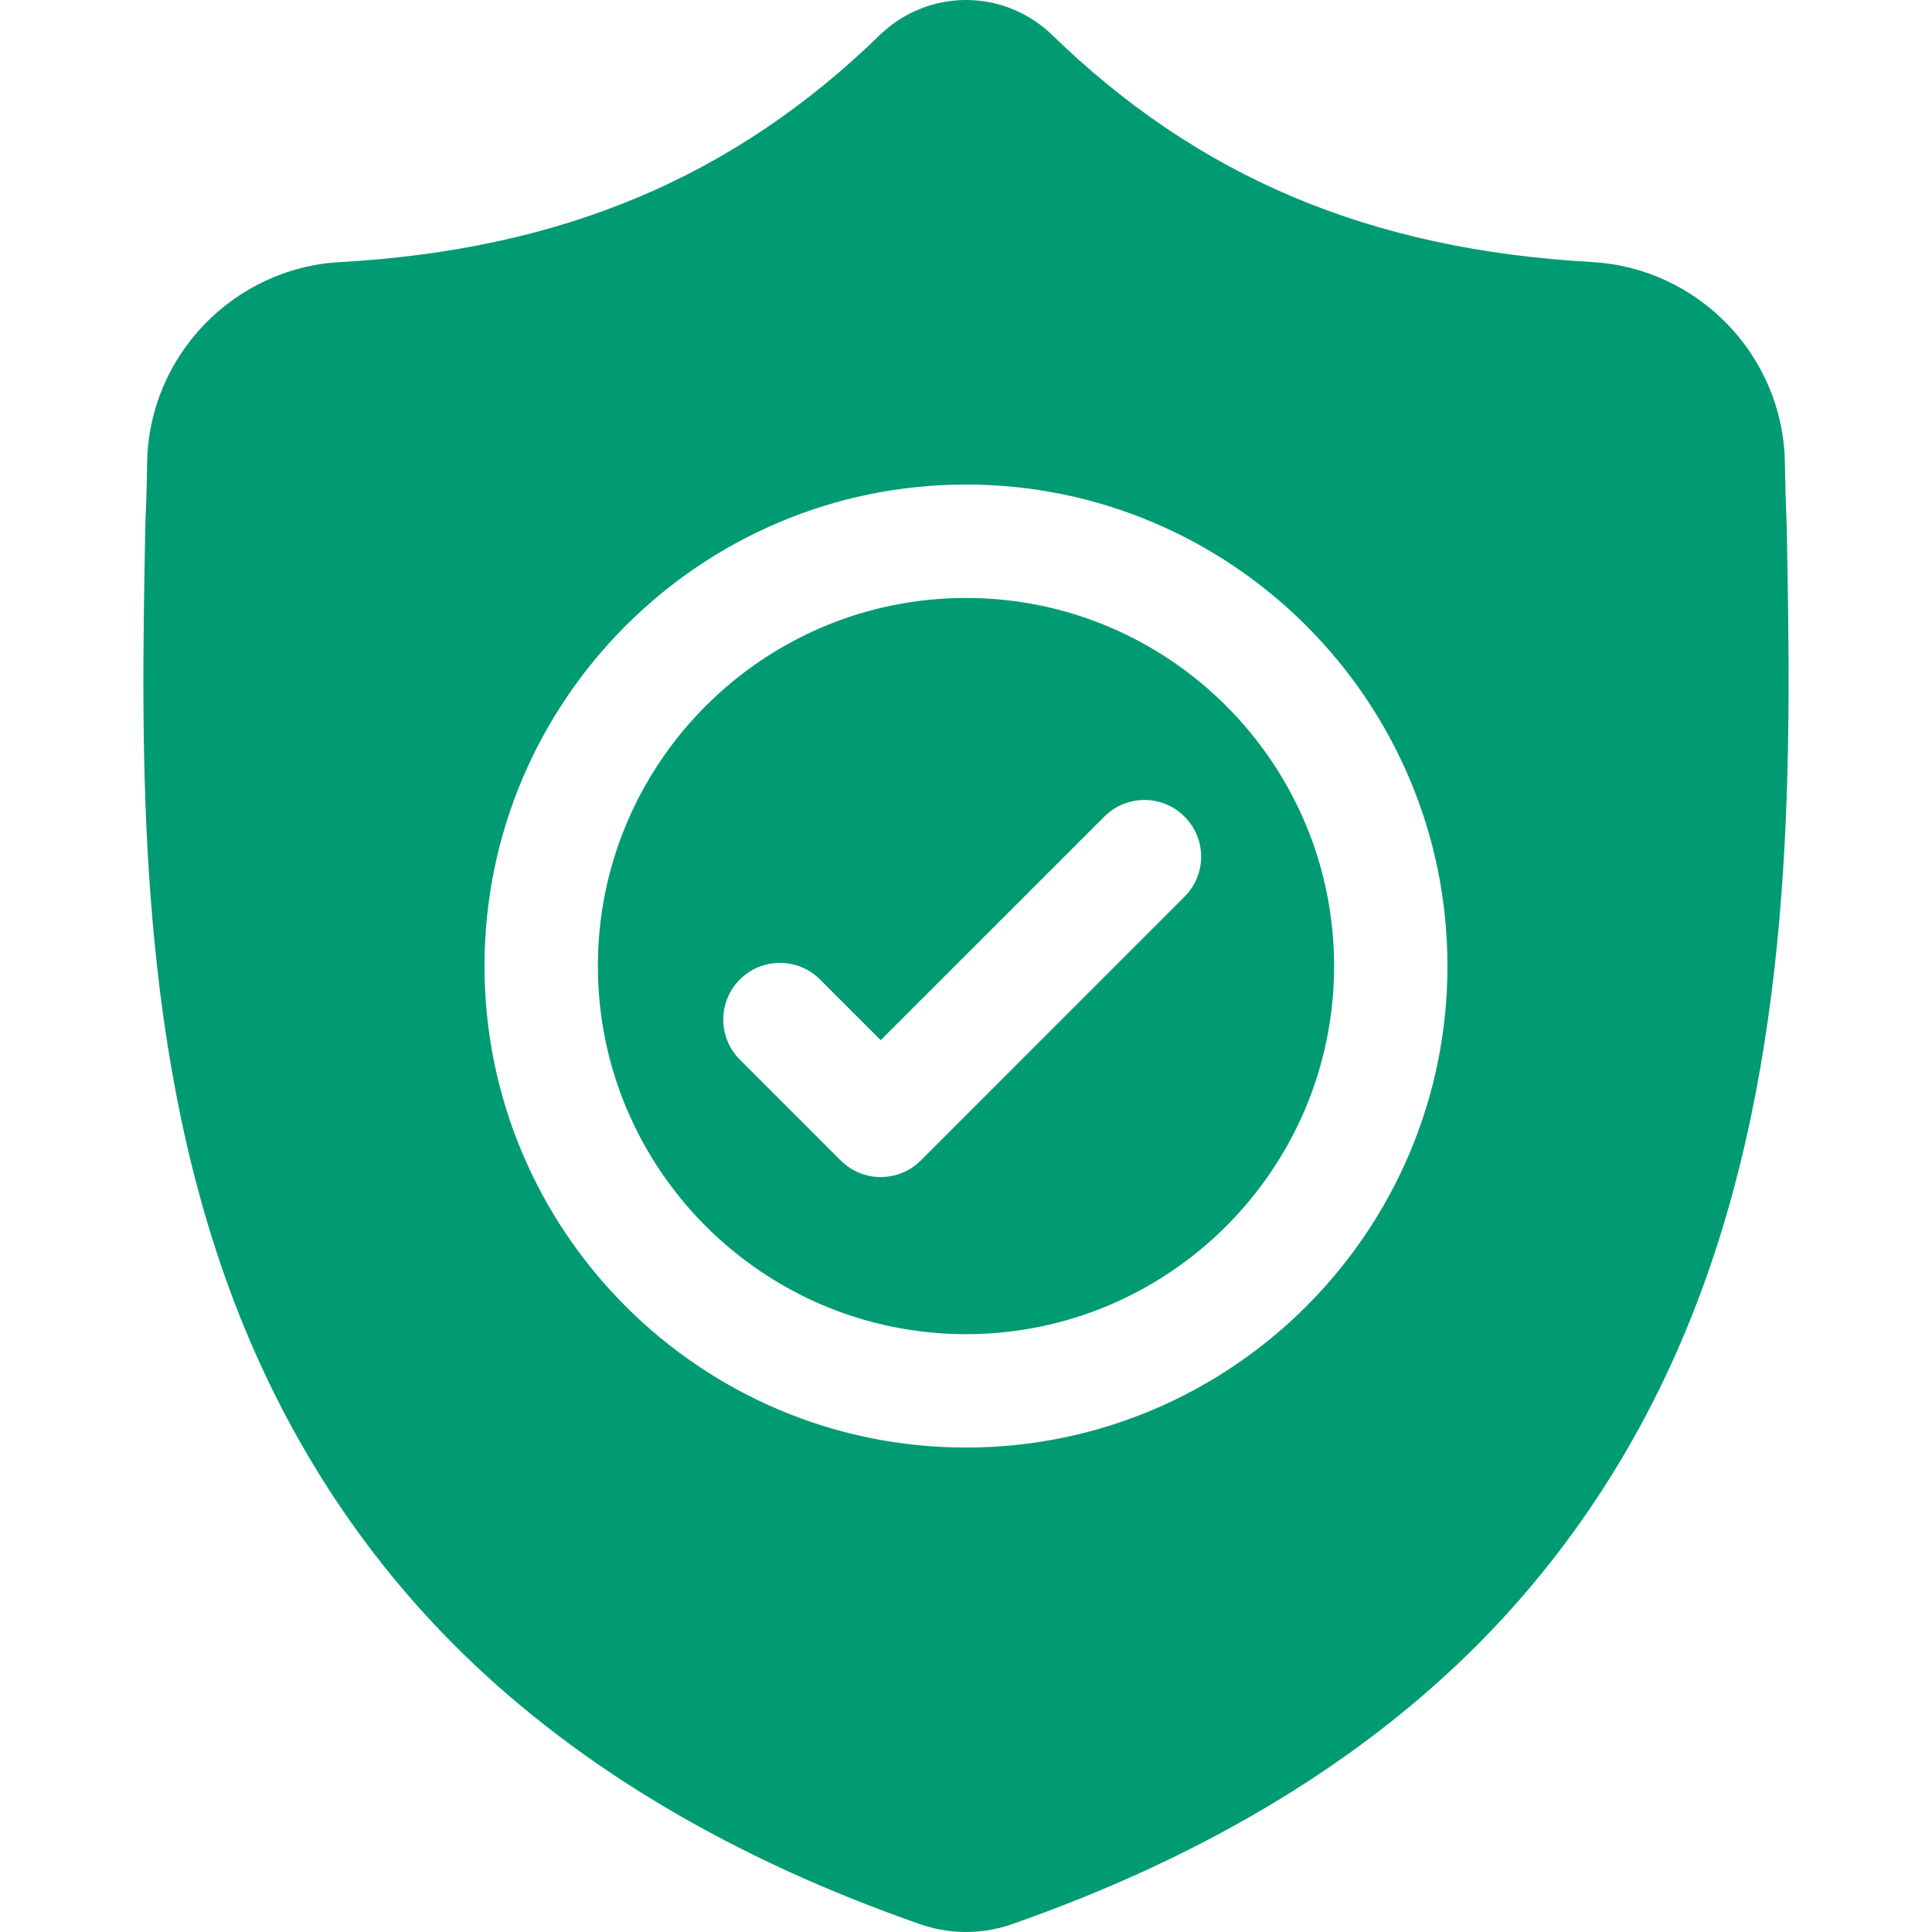
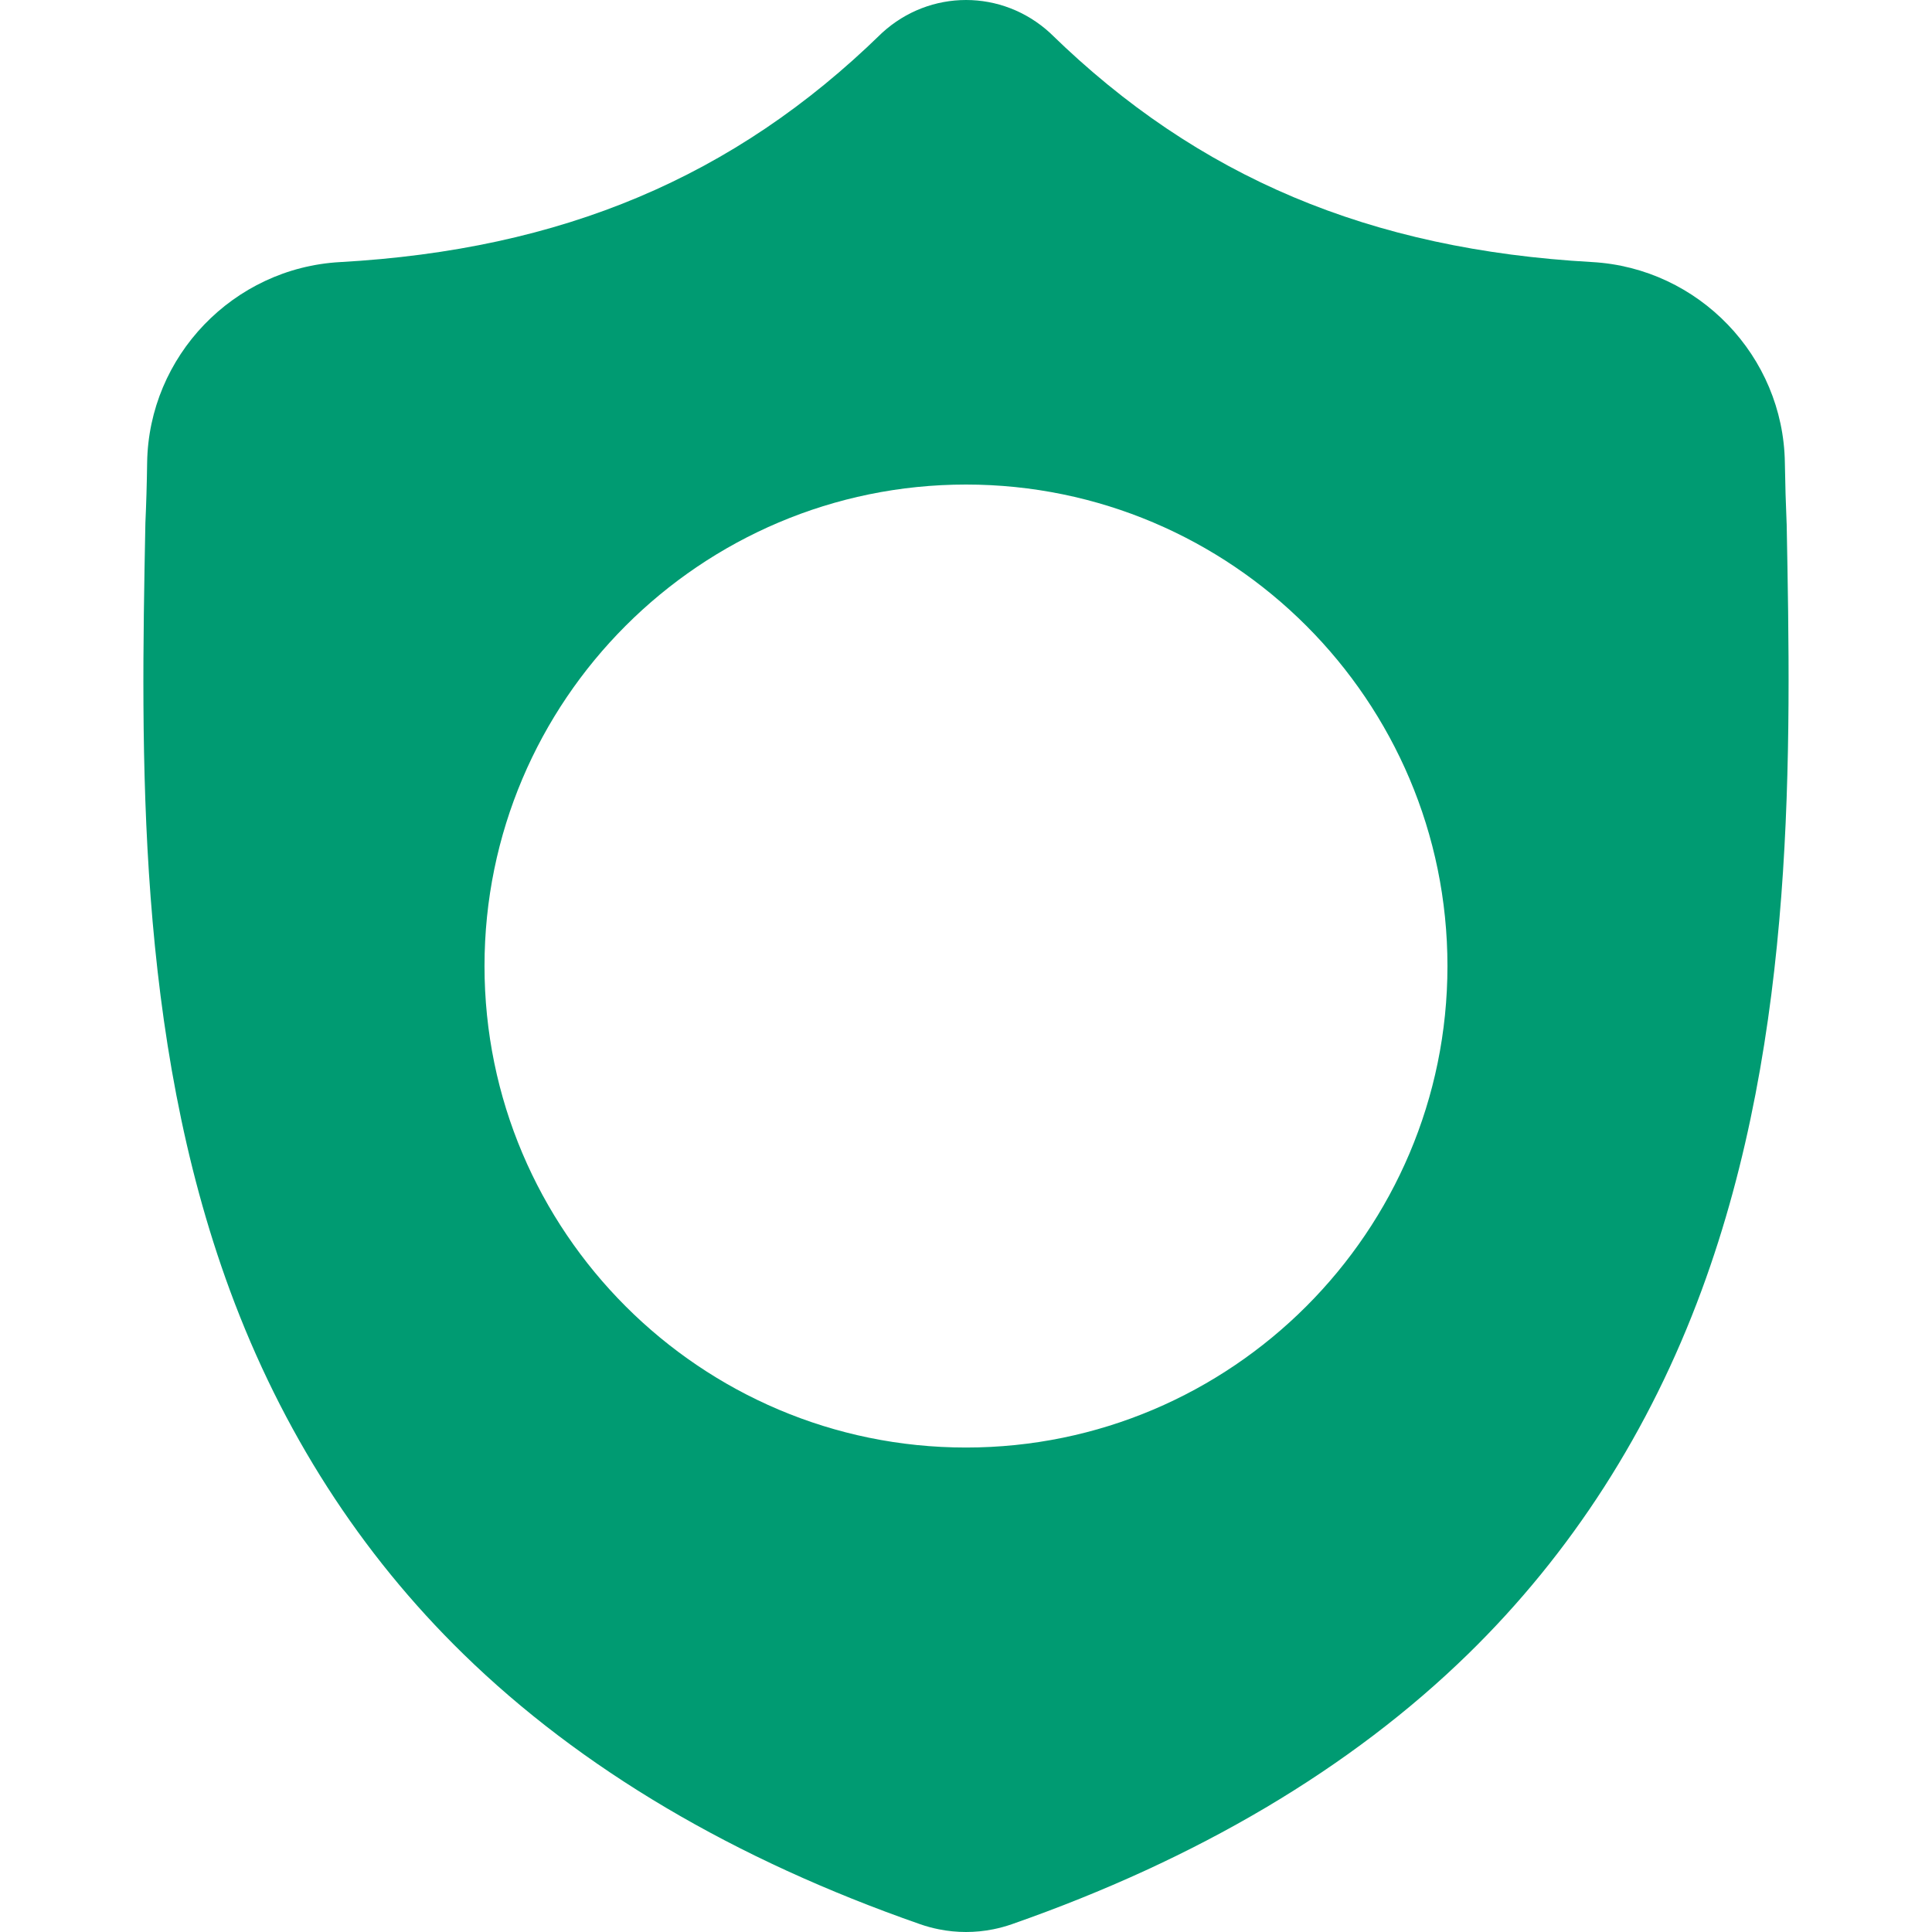
<svg xmlns="http://www.w3.org/2000/svg" width="50" height="50" viewBox="0 0 50 50" fill="none">
-   <path d="M25 15.475C19.746 15.475 15.473 19.748 15.473 25.001C15.473 30.254 19.746 34.528 25 34.528C30.252 34.528 34.526 30.254 34.526 25.001C34.526 19.748 30.252 15.475 25 15.475ZM30.655 23.207L23.831 30.032C23.544 30.318 23.168 30.462 22.793 30.462C22.418 30.462 22.042 30.319 21.756 30.032L19.148 27.424C18.575 26.851 18.575 25.922 19.148 25.349C19.72 24.776 20.649 24.776 21.222 25.349L22.793 26.92L28.581 21.133C29.154 20.56 30.082 20.56 30.655 21.133C31.229 21.705 31.229 22.634 30.655 23.207Z" fill="#009B72" />
-   <path d="M46.239 13.566L46.237 13.527C46.216 13.047 46.201 12.539 46.192 11.974C46.152 9.217 43.96 6.936 41.203 6.782C35.454 6.461 31.007 4.587 27.207 0.883L27.175 0.852C25.935 -0.284 24.066 -0.284 22.826 0.852L22.794 0.883C18.994 4.587 14.546 6.461 8.798 6.783C6.041 6.936 3.849 9.217 3.808 11.974C3.8 12.536 3.785 13.044 3.763 13.527L3.761 13.618C3.649 19.48 3.51 26.775 5.951 33.397C7.293 37.039 9.325 40.204 11.992 42.806C15.028 45.77 19.005 48.122 23.812 49.798C23.969 49.853 24.131 49.897 24.297 49.93C24.53 49.977 24.765 50 25 50C25.235 50 25.471 49.977 25.704 49.93C25.869 49.897 26.033 49.852 26.19 49.797C30.992 48.118 34.965 45.764 37.998 42.802C40.663 40.199 42.696 37.033 44.039 33.39C46.489 26.749 46.35 19.439 46.239 13.566ZM25 37.462C18.128 37.462 12.539 31.872 12.539 25.001C12.539 18.13 18.128 12.54 25 12.54C31.87 12.54 37.46 18.13 37.46 25.001C37.46 31.872 31.87 37.462 25 37.462Z" fill="#009B72" />
+   <path d="M46.239 13.566L46.237 13.527C46.216 13.047 46.201 12.539 46.192 11.974C46.152 9.217 43.96 6.936 41.203 6.782C35.454 6.461 31.007 4.587 27.207 0.883L27.175 0.852C25.935 -0.284 24.066 -0.284 22.826 0.852L22.794 0.883C18.994 4.587 14.546 6.461 8.798 6.783C6.041 6.936 3.849 9.217 3.808 11.974C3.8 12.536 3.785 13.044 3.763 13.527L3.761 13.618C3.649 19.48 3.51 26.775 5.951 33.397C7.293 37.039 9.325 40.204 11.992 42.806C15.028 45.77 19.005 48.122 23.812 49.798C23.969 49.853 24.131 49.897 24.297 49.93C24.53 49.977 24.765 50 25 50C25.235 50 25.471 49.977 25.704 49.93C25.869 49.897 26.033 49.852 26.19 49.797C30.992 48.118 34.965 45.764 37.998 42.802C40.663 40.199 42.696 37.033 44.039 33.39C46.489 26.749 46.35 19.439 46.239 13.566ZM25 37.462C18.128 37.462 12.539 31.872 12.539 25.001C12.539 18.13 18.128 12.54 25 12.54C31.87 12.54 37.46 18.13 37.46 25.001C37.46 31.872 31.87 37.462 25 37.462" fill="#009B72" />
</svg>